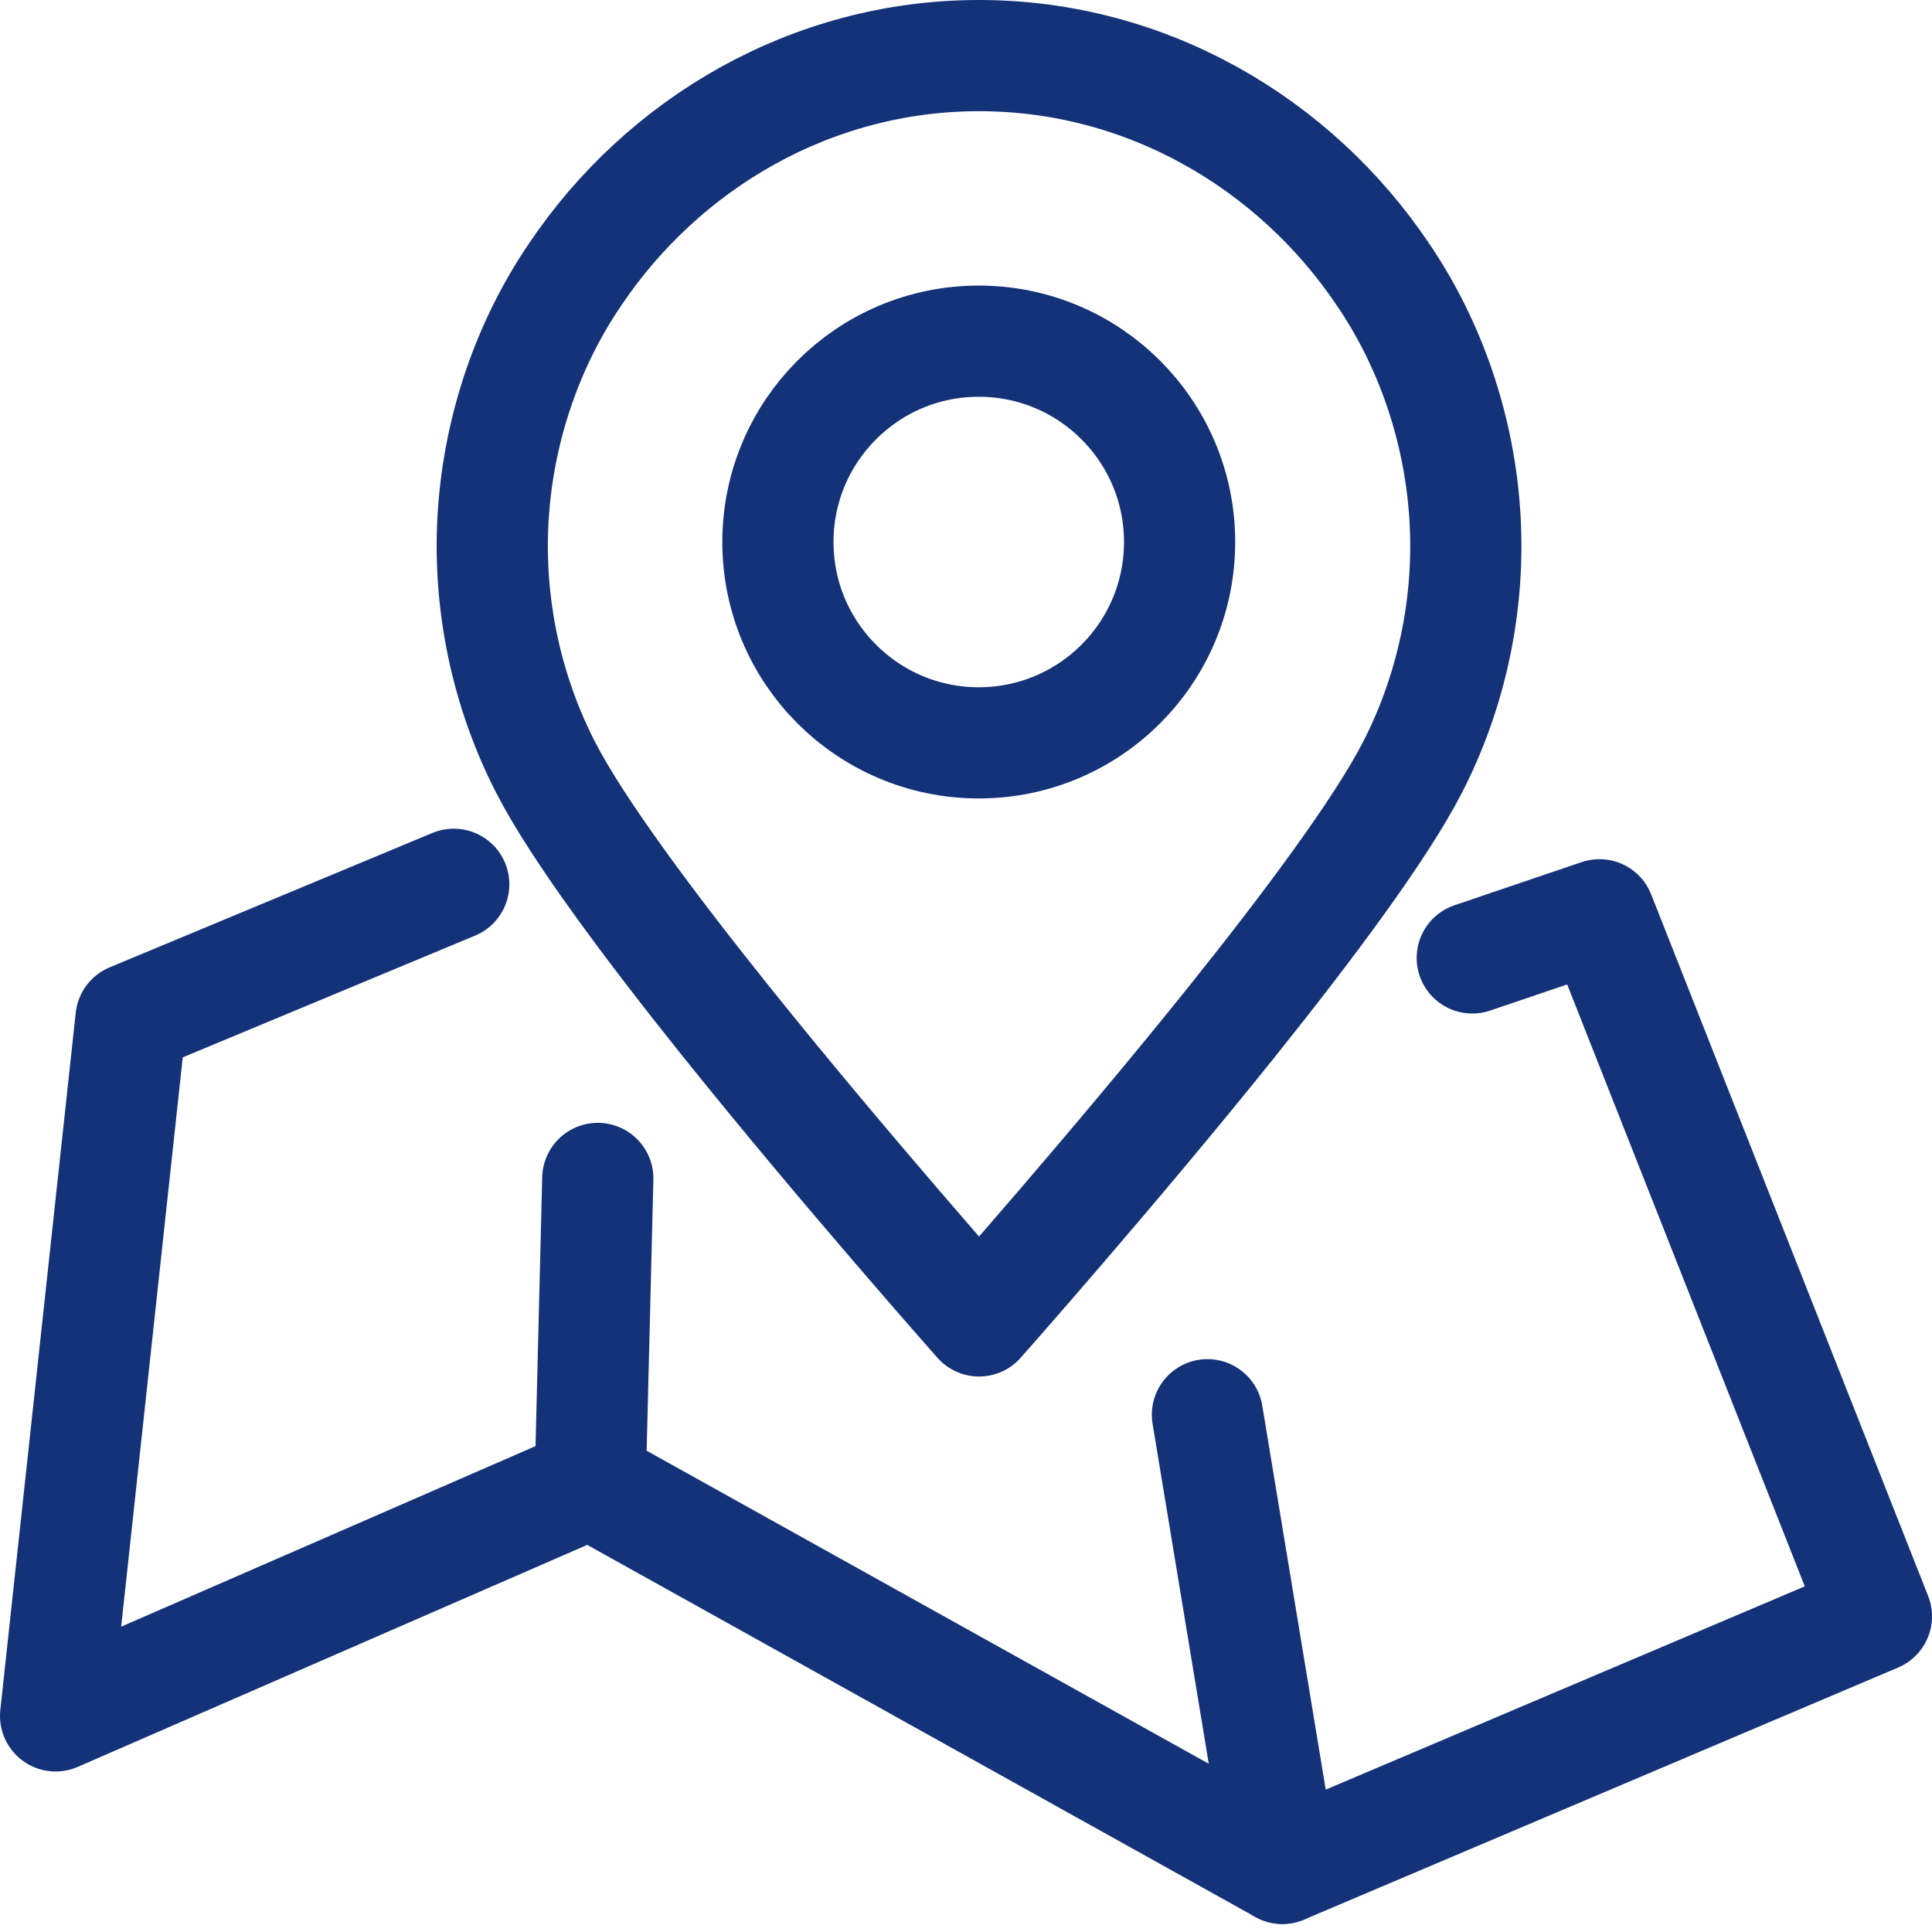
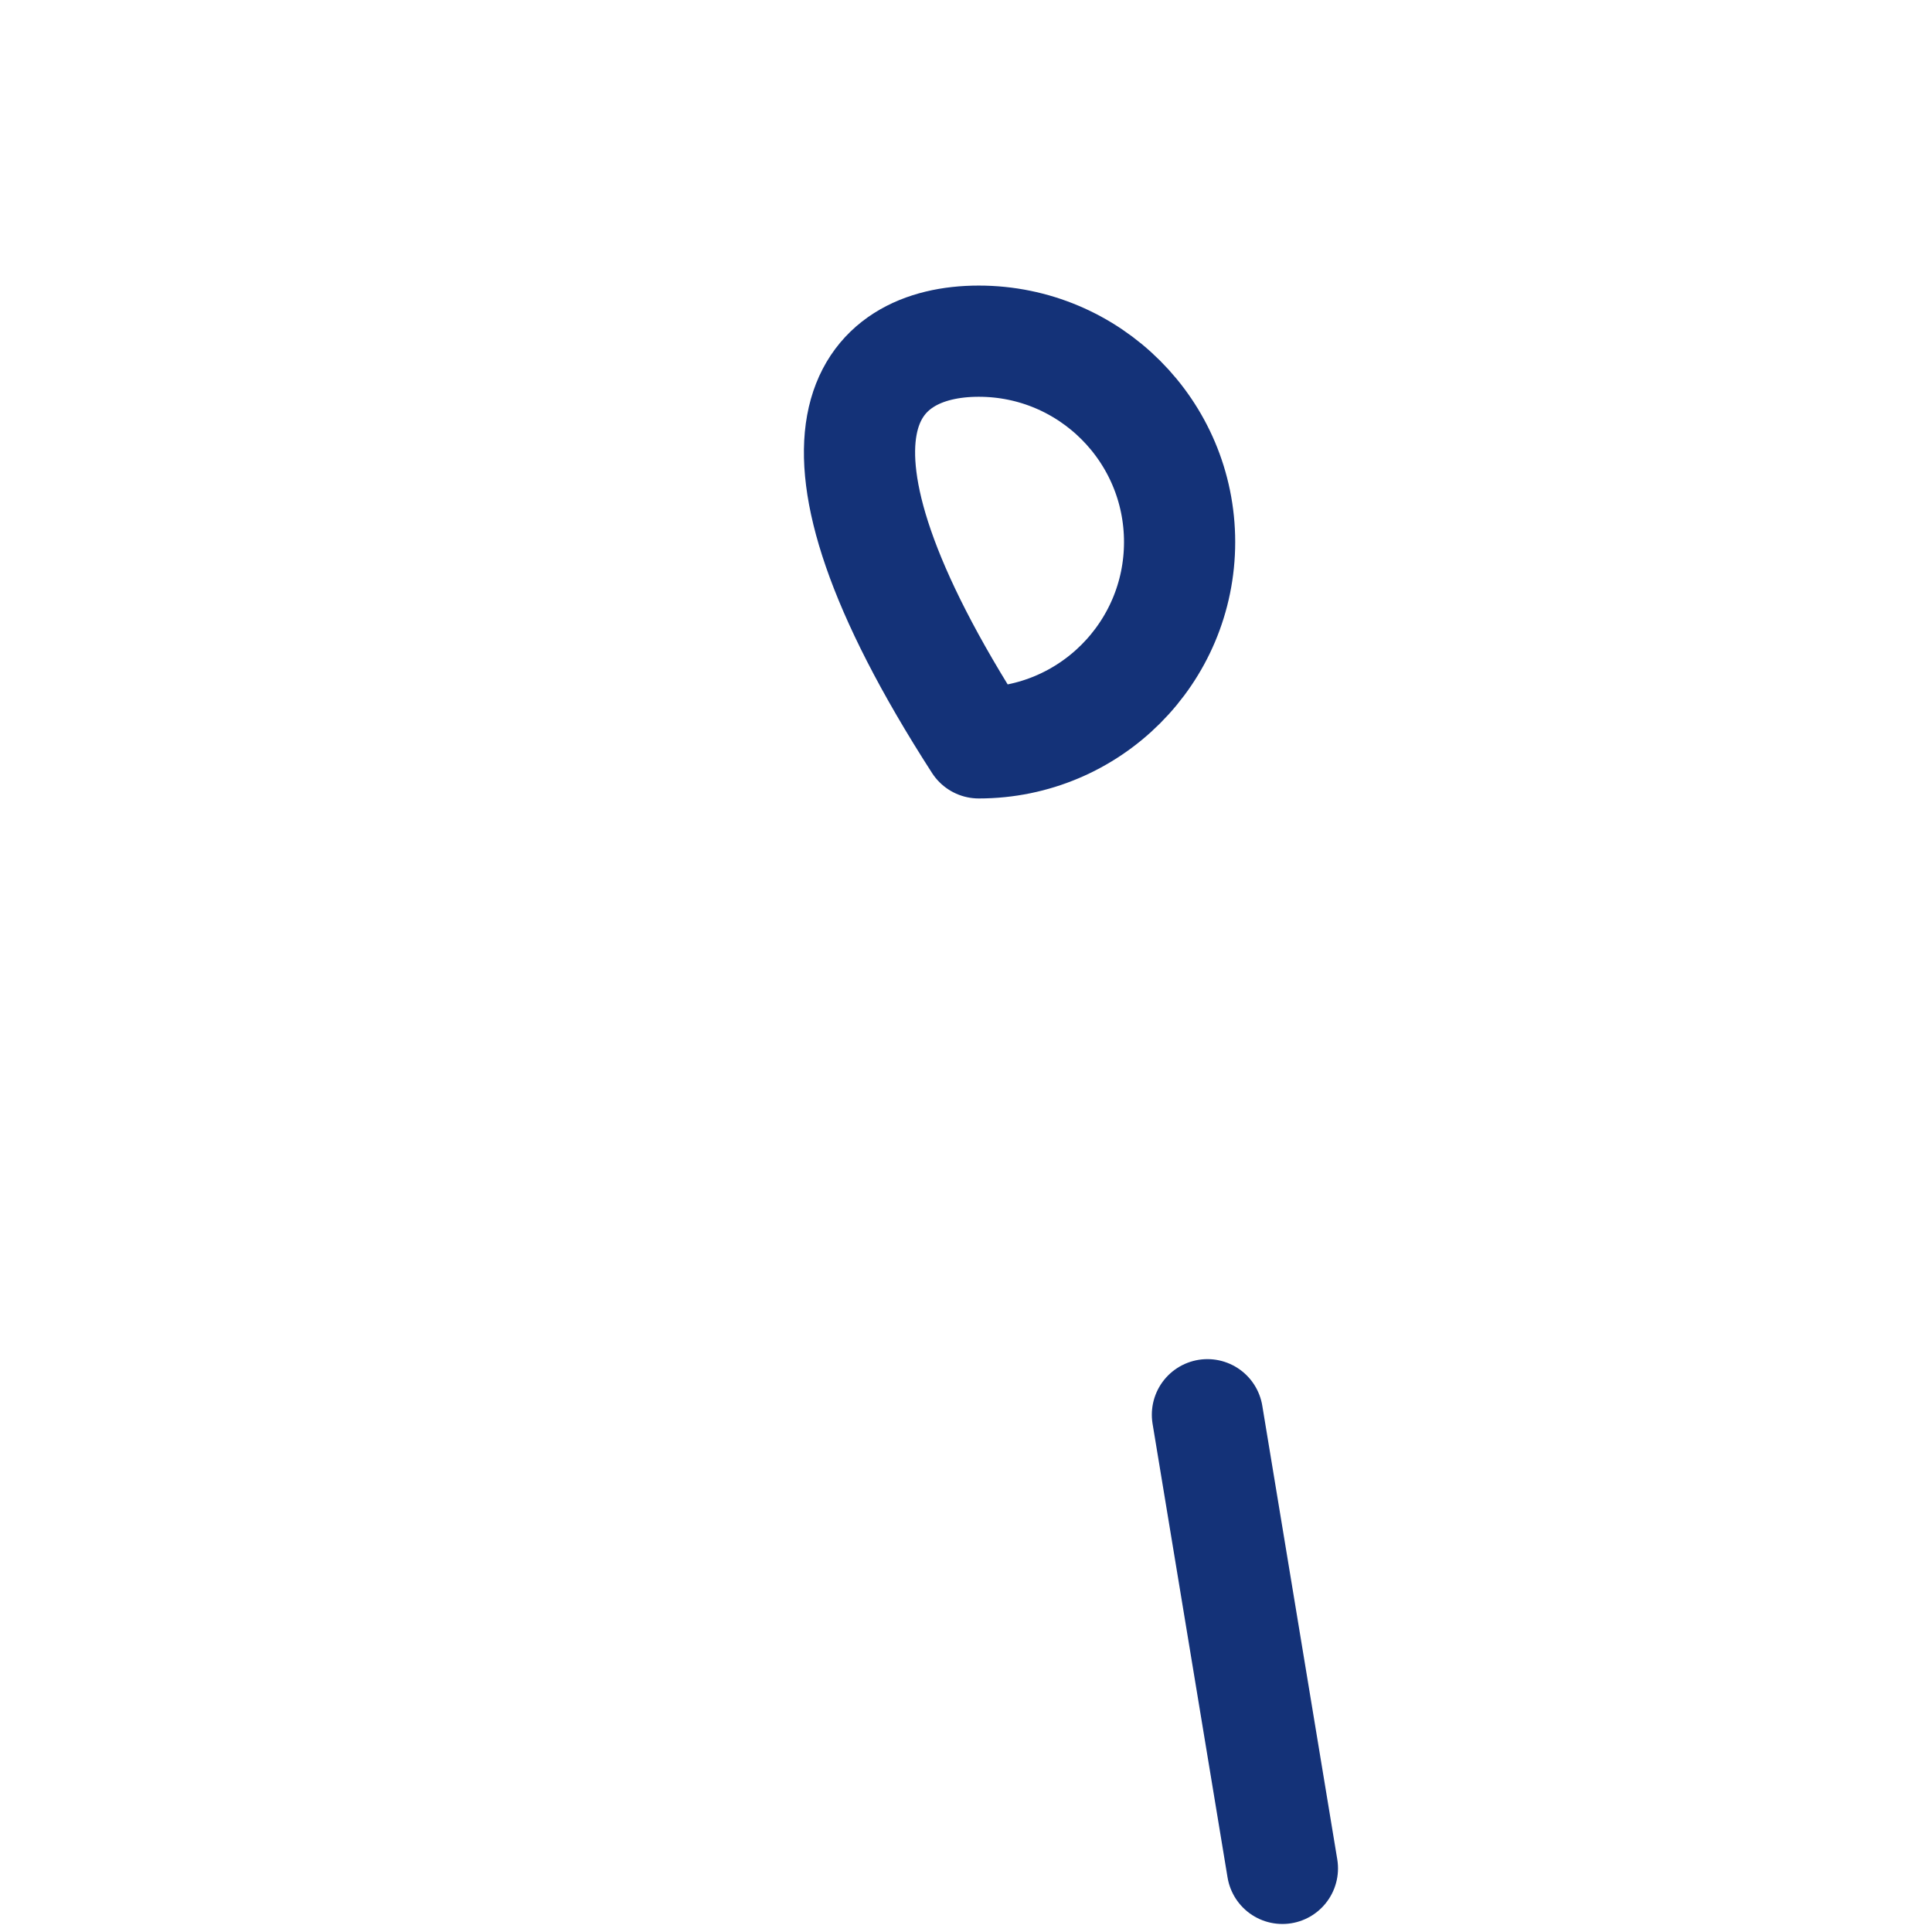
<svg xmlns="http://www.w3.org/2000/svg" width="139" height="139" viewBox="0 0 139 139" fill="none">
-   <path d="M32.646 63.621L9.426 73.29L4 123.452L42.465 106.691L92.264 134.424L135 116.291L115.074 65.815L105.924 68.919" stroke="#143278" stroke-width="8" stroke-miterlimit="10" stroke-linecap="round" stroke-linejoin="round" />
-   <path d="M42.465 106.691L43.009 84.784" stroke="#143278" stroke-width="8" stroke-miterlimit="10" stroke-linecap="round" stroke-linejoin="round" />
  <path d="M92.264 134.423L86.87 101.784" stroke="#143278" stroke-width="8" stroke-miterlimit="10" stroke-linecap="round" stroke-linejoin="round" />
-   <path d="M105.366 36.727C104.921 30.693 102.897 24.726 99.482 19.723C93.167 10.338 82.507 4 70.439 4C58.37 4 47.712 10.338 41.396 19.723C37.98 24.726 35.958 30.693 35.511 36.727C35.053 42.909 36.271 49.178 39.016 54.736C39.097 54.897 39.178 55.059 39.26 55.219C41.529 59.639 46.775 66.679 52.336 73.612C60.677 84.015 70.439 95.035 70.439 95.035C70.439 95.035 80.201 84.015 88.543 73.612C94.103 66.679 99.35 59.639 101.617 55.219C101.7 55.059 101.782 54.897 101.862 54.736C104.607 49.178 105.825 42.909 105.366 36.727Z" stroke="#143278" stroke-width="8" stroke-miterlimit="10" stroke-linecap="round" stroke-linejoin="round" />
-   <path d="M84.868 38.996C84.868 46.977 78.398 53.446 70.418 53.446C62.437 53.446 55.968 46.977 55.968 38.996C55.968 31.015 62.437 24.546 70.418 24.546C78.398 24.546 84.868 31.015 84.868 38.996Z" stroke="#143278" stroke-width="8" stroke-miterlimit="10" stroke-linecap="round" stroke-linejoin="round" />
+   <path d="M84.868 38.996C84.868 46.977 78.398 53.446 70.418 53.446C55.968 31.015 62.437 24.546 70.418 24.546C78.398 24.546 84.868 31.015 84.868 38.996Z" stroke="#143278" stroke-width="8" stroke-miterlimit="10" stroke-linecap="round" stroke-linejoin="round" />
</svg>